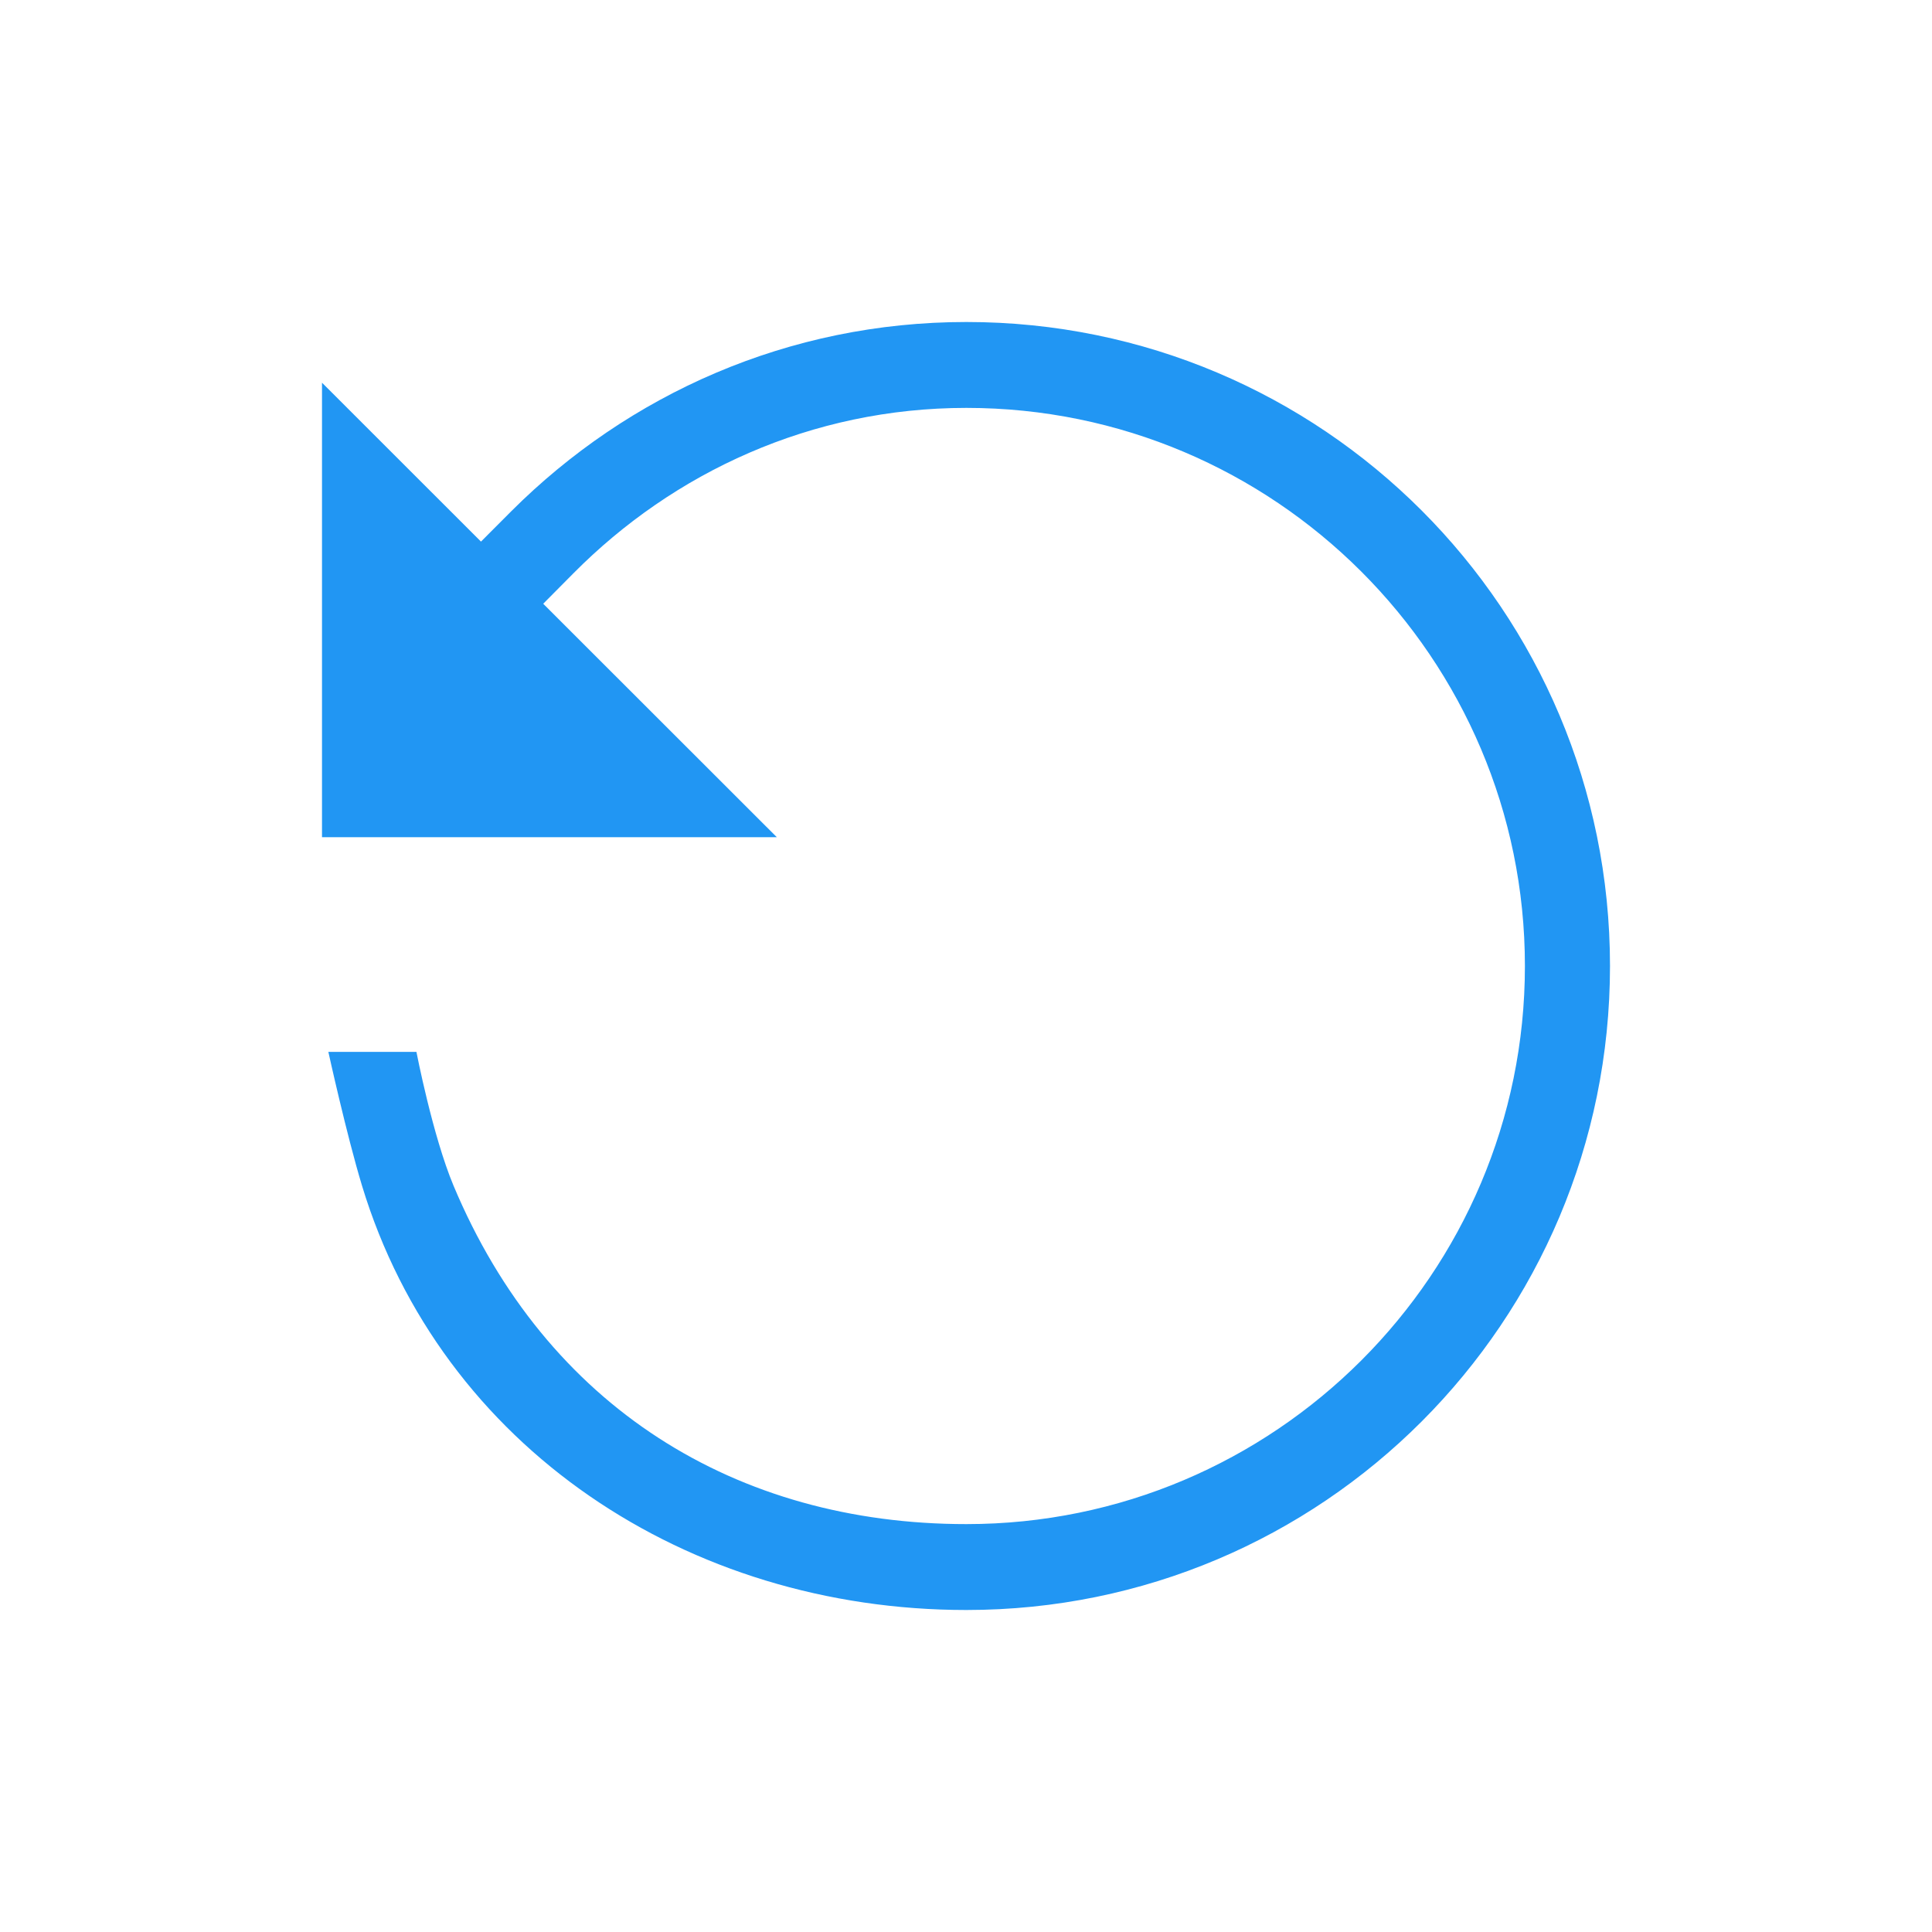
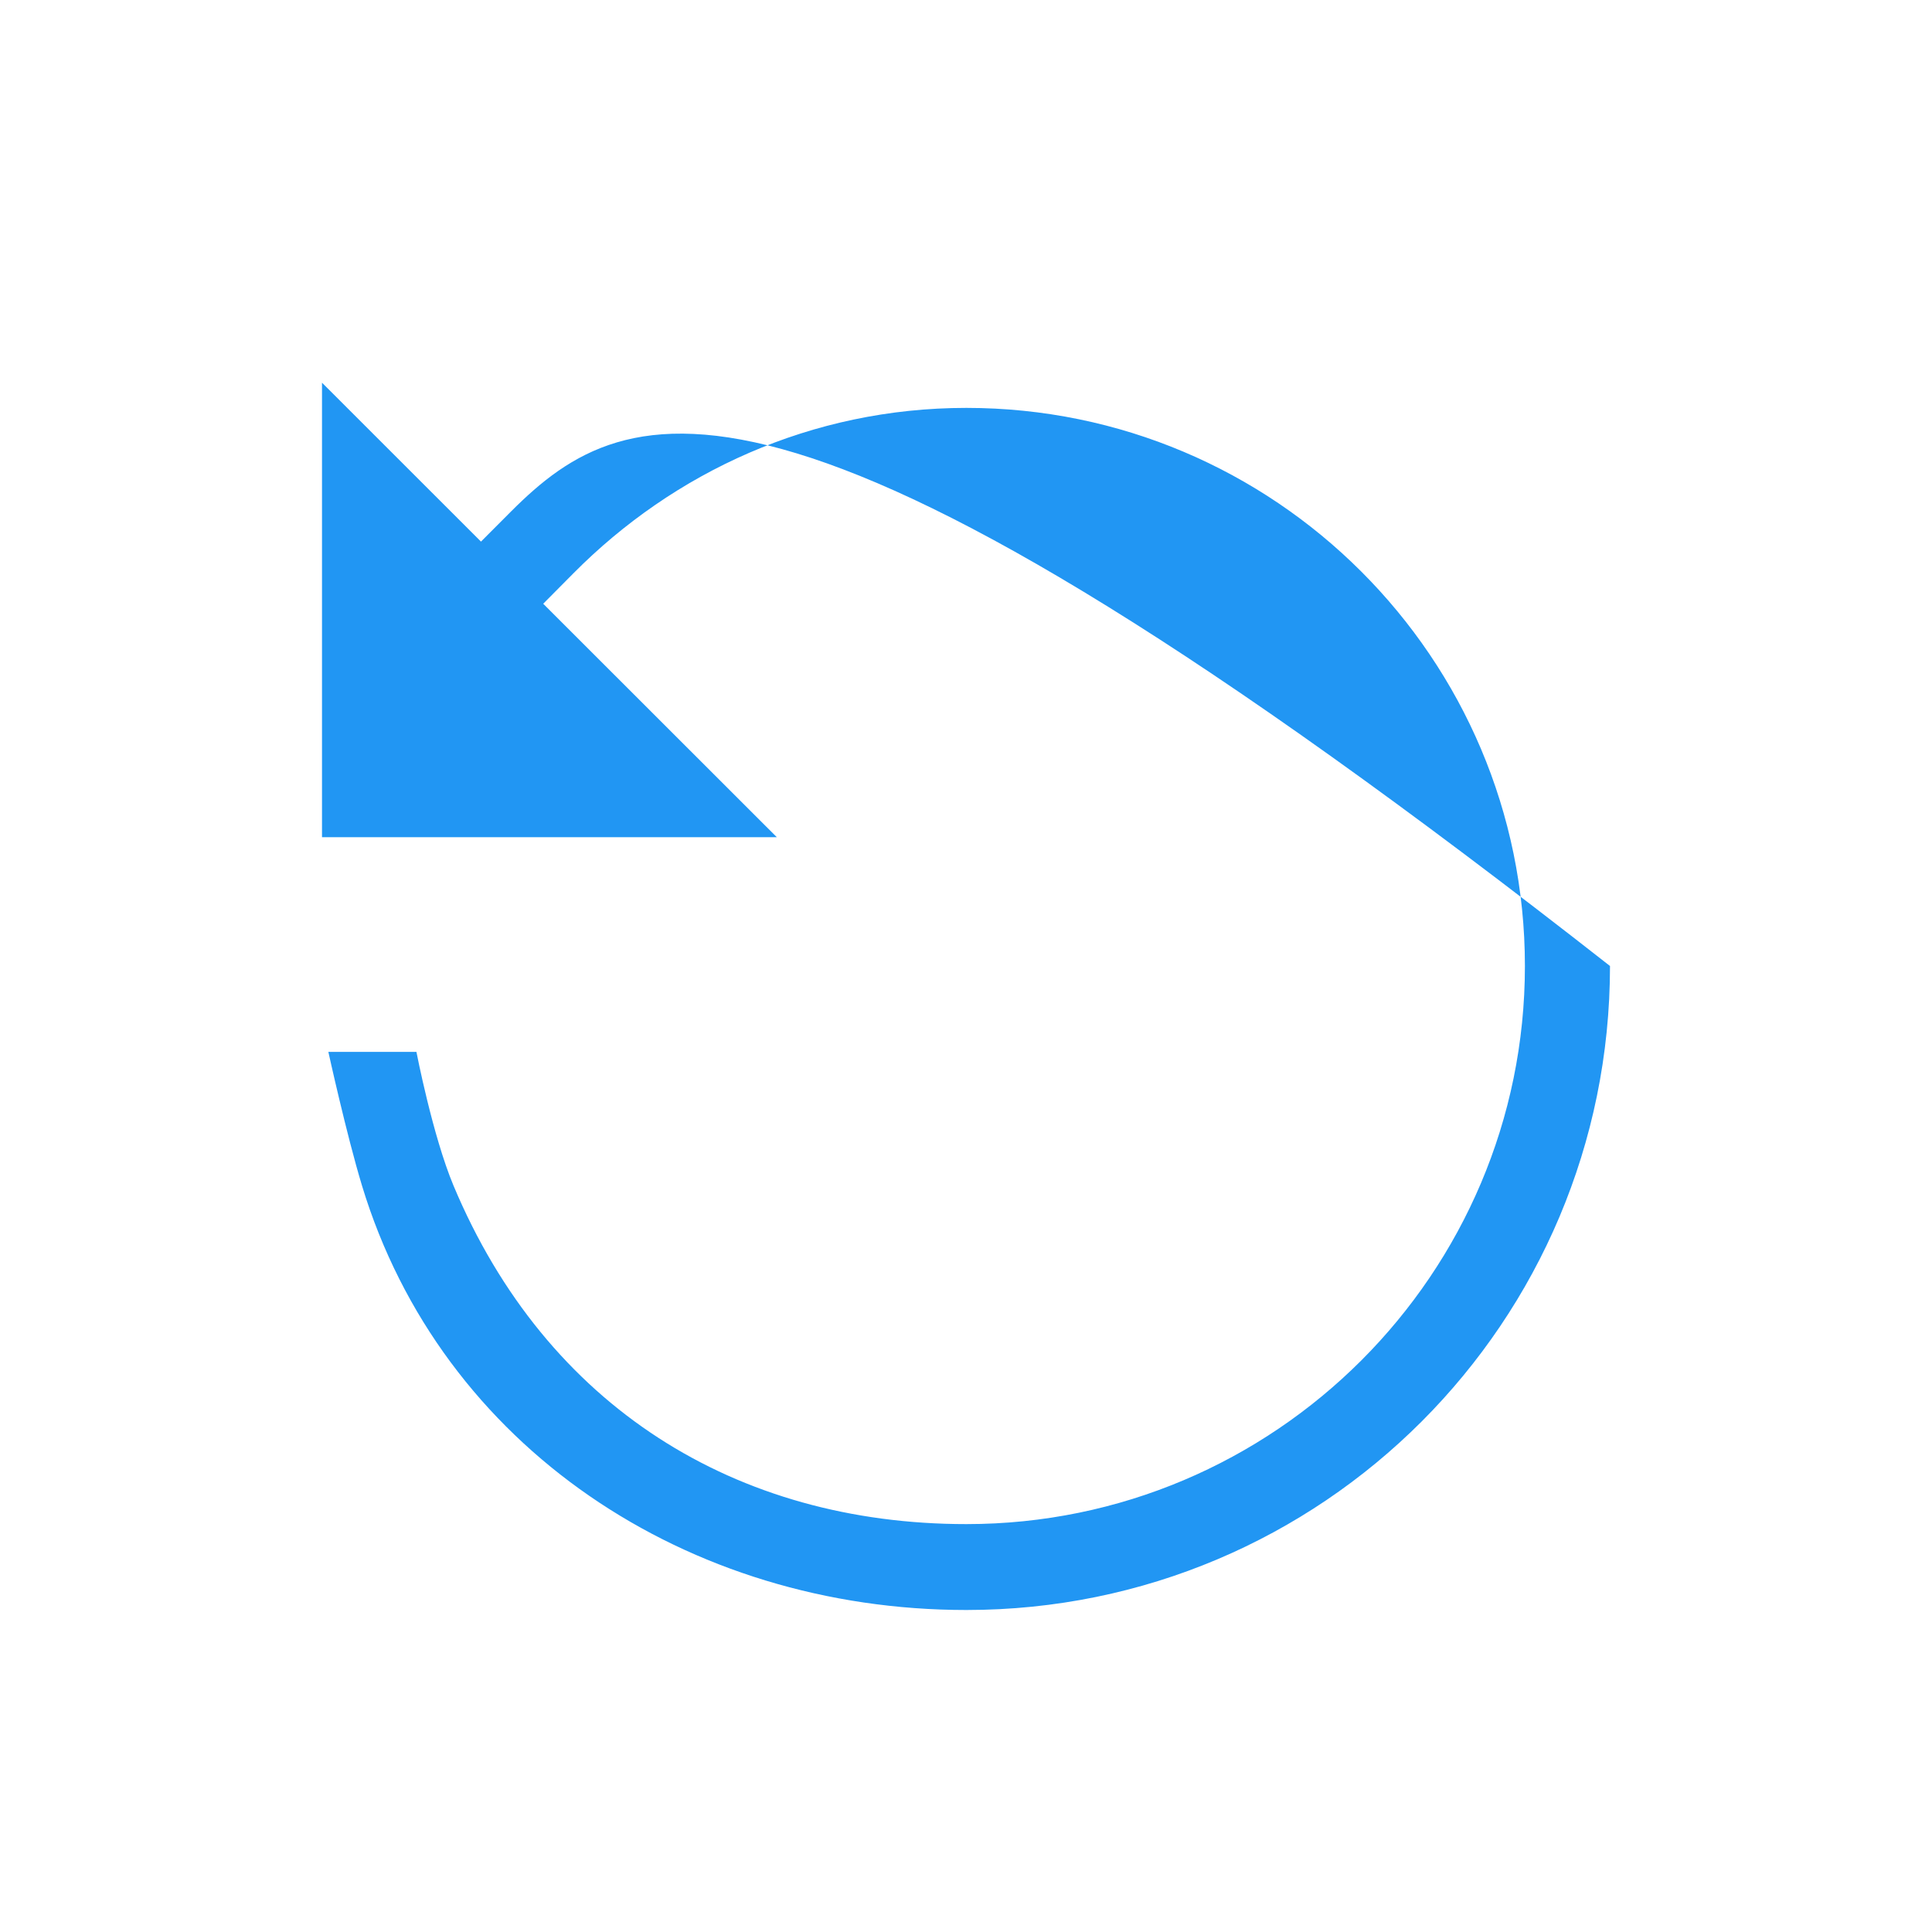
<svg xmlns="http://www.w3.org/2000/svg" width="24" height="24" viewBox="0 0 24 24" fill="none">
-   <path d="M6.352 6.35L5.975 6.728L4 4.754V10.4H9.65L6.748 7.5L7.122 7.123C8.367 5.867 10.081 5.067 12.005 5.067C15.833 5.067 18.943 8.175 18.943 12C18.943 15.825 15.833 18.933 12.005 18.933C9.145 18.933 6.786 17.477 5.634 14.729C5.374 14.108 5.173 13.067 5.173 13.067H4.079C4.079 13.067 4.304 14.092 4.497 14.729C5.483 17.979 8.543 20 12.005 20C16.427 20 20 16.421 20 12C20 7.579 16.427 4 12.005 4C9.795 4 7.805 4.899 6.352 6.35Z" fill="#2196F3" />
+   <path d="M6.352 6.35L5.975 6.728L4 4.754V10.4H9.65L6.748 7.5L7.122 7.123C8.367 5.867 10.081 5.067 12.005 5.067C15.833 5.067 18.943 8.175 18.943 12C18.943 15.825 15.833 18.933 12.005 18.933C9.145 18.933 6.786 17.477 5.634 14.729C5.374 14.108 5.173 13.067 5.173 13.067H4.079C4.079 13.067 4.304 14.092 4.497 14.729C5.483 17.979 8.543 20 12.005 20C16.427 20 20 16.421 20 12C9.795 4 7.805 4.899 6.352 6.35Z" fill="#2196F3" />
</svg>